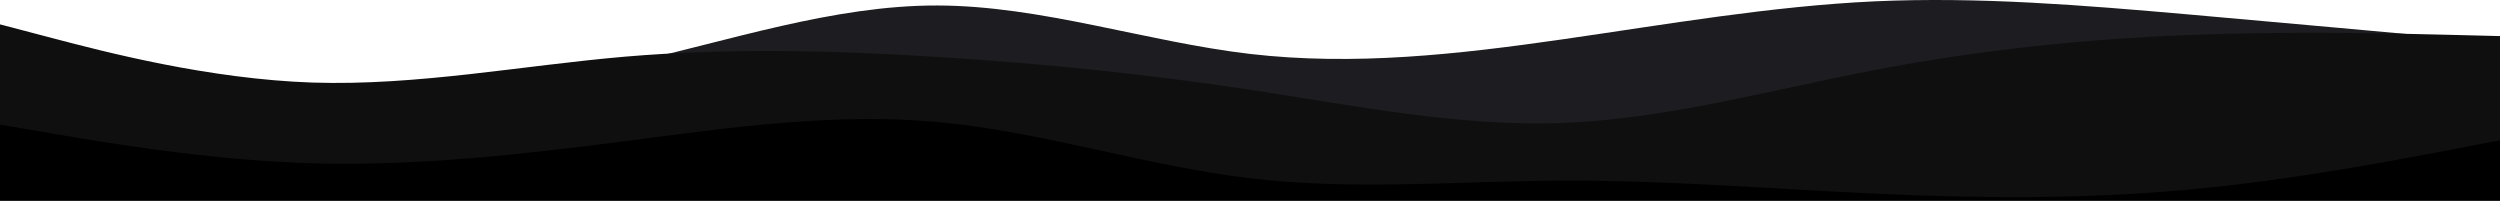
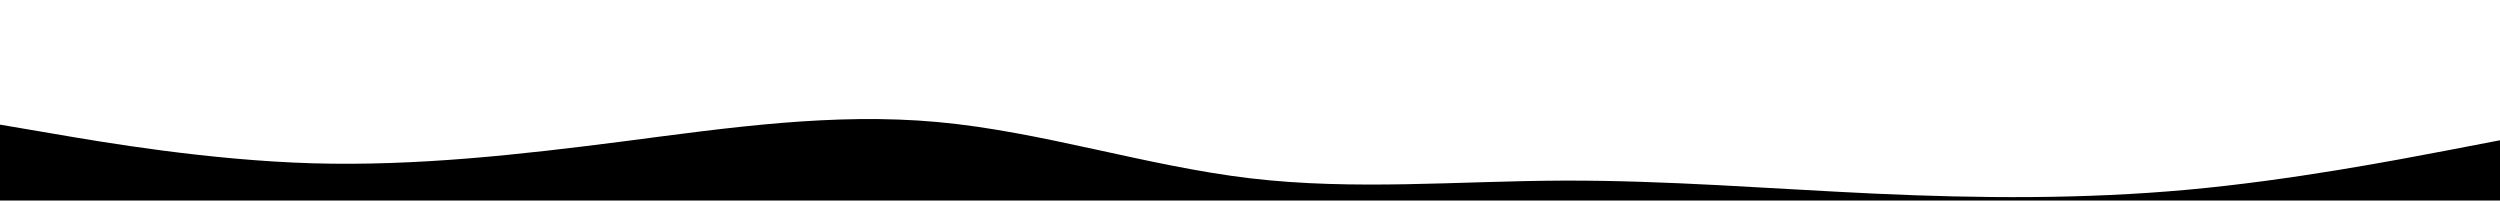
<svg xmlns="http://www.w3.org/2000/svg" width="1920" height="154" viewBox="0 0 1920 154" fill="none">
-   <path d="M0 68.715L40 71.215C80 73.715 160 78.715 240 77.015C320 75.415 400 67.015 480 49.215C560 31.415 640 4.015 720 4.215C800 4.415 880 32.015 960 41.415C1040 50.715 1120 41.715 1200 30.215C1280 18.715 1360 4.715 1440 1.015C1520 -2.585 1600 4.015 1680 11.015C1760 18.015 1840 25.415 1880 29.015L1920 32.715V168.715H1880C1840 168.715 1760 168.715 1680 168.715C1600 168.715 1520 168.715 1440 168.715C1360 168.715 1280 168.715 1200 168.715C1120 168.715 1040 168.715 960 168.715C880 168.715 800 168.715 720 168.715C640 168.715 560 168.715 480 168.715C400 168.715 320 168.715 240 168.715C160 168.715 80 168.715 40 168.715H0V68.715Z" fill="#1D1D21" />
-   <path d="M0 18.715L40 29.215C80 39.715 160 60.715 240 63.415C320 66.015 400 50.415 480 43.515C560 36.715 640 38.715 720 43.715C800 48.715 880 56.715 960 68.915C1040 81.015 1120 97.415 1200 94.415C1280 91.415 1360 69.015 1440 53.715C1520 38.415 1600 30.015 1680 26.915C1760 23.715 1840 25.715 1880 26.715L1920 27.715V168.715H1880C1840 168.715 1760 168.715 1680 168.715C1600 168.715 1520 168.715 1440 168.715C1360 168.715 1280 168.715 1200 168.715C1120 168.715 1040 168.715 960 168.715C880 168.715 800 168.715 720 168.715C640 168.715 560 168.715 480 168.715C400 168.715 320 168.715 240 168.715C160 168.715 80 168.715 40 168.715H0V18.715Z" fill="#0F0F0F" />
  <path d="M0 95.715L40 102.515C80 109.415 160 123.015 240 125.415C320 127.715 400 118.715 480 108.415C560 98.015 640 86.415 720 93.715C800 101.015 880 127.415 960 136.915C1040 146.415 1120 139.015 1200 138.715C1280 138.415 1360 145.015 1440 148.715C1520 152.415 1600 153.015 1680 145.715C1760 138.415 1840 123.015 1880 115.415L1920 107.715V168.715H1880C1840 168.715 1760 168.715 1680 168.715C1600 168.715 1520 168.715 1440 168.715C1360 168.715 1280 168.715 1200 168.715C1120 168.715 1040 168.715 960 168.715C880 168.715 800 168.715 720 168.715C640 168.715 560 168.715 480 168.715C400 168.715 320 168.715 240 168.715C160 168.715 80 168.715 40 168.715H0V95.715Z" fill="black" />
</svg>